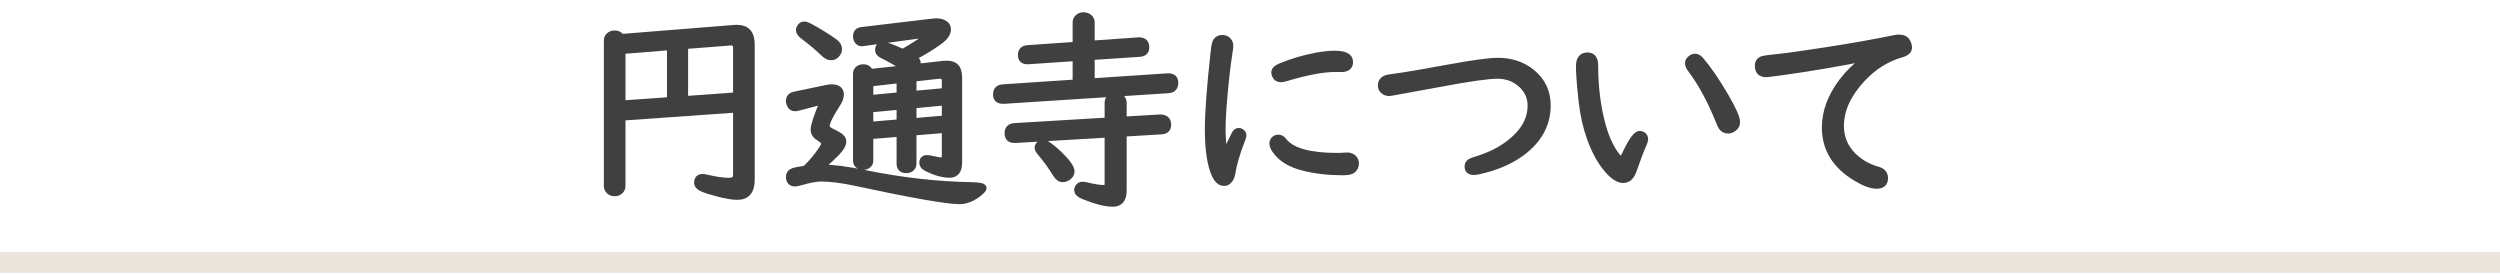
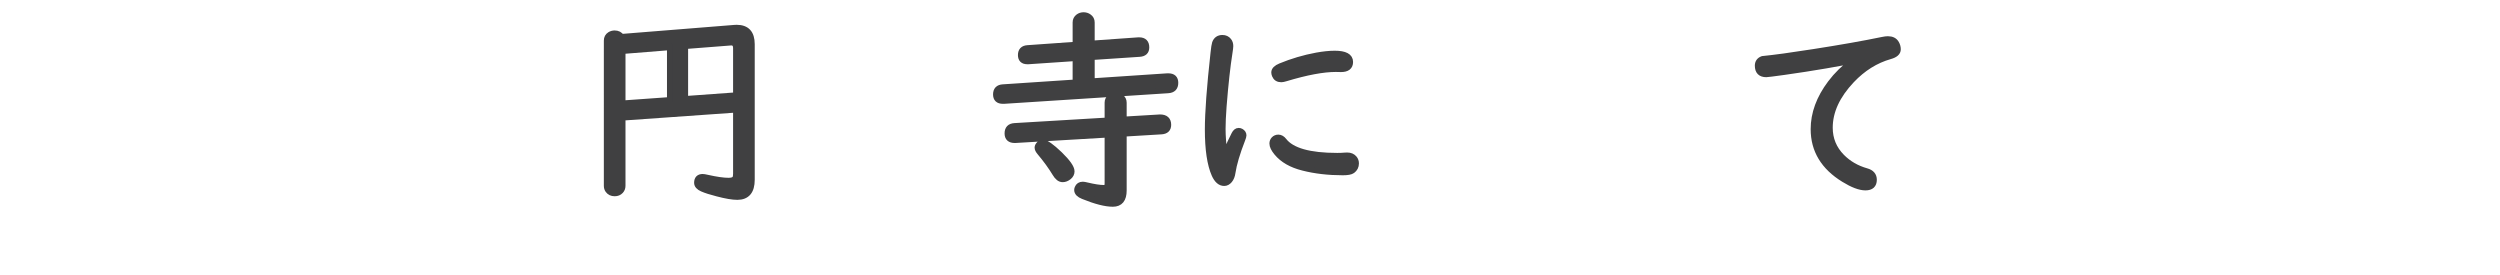
<svg xmlns="http://www.w3.org/2000/svg" version="1.1" x="0px" y="0px" width="600px" height="66px" viewBox="0 -0.18 600 66" enable-background="new 0 -0.18 600 66" xml:space="preserve">
  <defs>
</defs>
  <g>
    <path fill="#404041" stroke="#404041" stroke-width="1.444" stroke-miterlimit="10" d="M176.662,26.112l-27.266,1.924v16.385   c0,0.478-0.157,0.88-0.469,1.209c-0.346,0.378-0.814,0.567-1.407,0.567c-0.675,0-1.193-0.246-1.555-0.74   c-0.214-0.296-0.32-0.642-0.32-1.036V9.555c0-0.608,0.247-1.069,0.74-1.382c0.345-0.213,0.724-0.321,1.135-0.321   c0.707,0,1.25,0.28,1.628,0.839l27.118-2.171c0.247-0.016,0.428-0.024,0.543-0.024c2.401,0,3.603,1.308,3.603,3.923v32.546   c0,2.73-1.151,4.097-3.455,4.097c-1.135,0-2.73-0.271-4.786-0.814c-1.563-0.396-2.772-0.782-3.628-1.16   c-0.822-0.361-1.233-0.83-1.233-1.406c0-0.921,0.444-1.382,1.332-1.382c0.214,0,0.568,0.058,1.062,0.173   c2.188,0.493,3.906,0.74,5.157,0.74c0.839,0,1.373-0.197,1.604-0.593c0.132-0.263,0.197-0.641,0.197-1.135V26.112z M160.796,23.842   V11.134l-11.399,0.913v12.609L160.796,23.842z M164.424,23.595l12.238-0.888V11.381c0-0.921-0.403-1.382-1.209-1.382   c-0.065,0-0.147,0.008-0.247,0.024l-10.782,0.839V23.595z" />
-     <path fill="#404041" stroke="#404041" stroke-width="1.444" stroke-miterlimit="10" d="M197.002,40.028h0.099h0.247   c2.5,0,5.963,0.453,10.389,1.357c8.669,1.776,17.223,2.739,25.662,2.887c1.776,0.033,2.664,0.264,2.664,0.691   c0,0.247-0.345,0.649-1.036,1.209c-1.579,1.283-3.15,1.925-4.713,1.925c-3.043,0-11.433-1.473-25.168-4.417   c-3.126-0.675-5.824-1.012-8.094-1.012c-1.168,0-2.739,0.288-4.713,0.863c-0.773,0.214-1.268,0.321-1.48,0.321   c-1.004,0-1.506-0.534-1.506-1.604c0-0.69,0.387-1.167,1.16-1.431c0.477-0.148,1.39-0.313,2.739-0.493   c1.464-1.398,2.764-2.944,3.898-4.64c0.444-0.657,0.666-1.118,0.666-1.382c0-0.41-0.403-0.863-1.209-1.356   c-0.889-0.526-1.332-1.201-1.332-2.023c0-0.987,0.756-3.258,2.27-6.811l-5.946,1.555c-0.296,0.082-0.576,0.123-0.839,0.123   c-0.576,0-0.979-0.287-1.209-0.863c-0.148-0.329-0.223-0.608-0.223-0.839c0-0.839,0.452-1.357,1.357-1.555l7.674-1.604   c0.477-0.1,0.889-0.148,1.233-0.148c1.48,0,2.221,0.592,2.221,1.776c0,0.658-0.32,1.473-0.962,2.443   c-1.629,2.5-2.442,4.194-2.442,5.083c0,0.428,0.32,0.814,0.962,1.159c0.74,0.362,1.349,0.683,1.826,0.963   c0.789,0.443,1.185,0.979,1.185,1.604c0,0.707-0.511,1.604-1.53,2.689C200.111,37.273,198.828,38.449,197.002,40.028z    M193.029,5.706c0.329,0,0.749,0.14,1.259,0.419c2.369,1.283,4.4,2.542,6.095,3.775c0.657,0.493,0.987,1.069,0.987,1.727   c0,0.378-0.132,0.749-0.396,1.11c-0.378,0.543-0.88,0.814-1.505,0.814c-0.592,0-1.144-0.255-1.653-0.765   c-1.415-1.365-3.101-2.788-5.059-4.269c-0.675-0.51-1.012-1.003-1.012-1.48c0-0.28,0.107-0.559,0.321-0.839   C192.314,5.871,192.635,5.706,193.029,5.706z M220.024,15.872l6.242-0.716c0.362-0.033,0.691-0.049,0.987-0.049   c1.315,0,2.18,0.461,2.591,1.382c0.23,0.51,0.346,1.217,0.346,2.122v20.209c0,1.958-0.765,2.937-2.295,2.937   c-1.596,0-3.422-0.51-5.478-1.529c-0.708-0.346-1.062-0.781-1.062-1.309c0-0.772,0.387-1.159,1.16-1.159   c0.246,0,0.583,0.049,1.012,0.147c1.184,0.28,1.974,0.42,2.368,0.42c0.576,0,0.864-0.411,0.864-1.233v-6.095l-7.526,0.616v7.502   c0,0.443-0.16,0.81-0.481,1.098c-0.32,0.288-0.72,0.432-1.196,0.432c-1.103,0-1.653-0.51-1.653-1.529V31.91l-7.032,0.568v5.896   c0,0.379-0.123,0.7-0.37,0.963c-0.346,0.362-0.798,0.543-1.357,0.543c-0.642,0-1.127-0.223-1.456-0.666   c-0.164-0.23-0.246-0.51-0.246-0.84V17.55c0-0.543,0.205-0.962,0.616-1.258c0.313-0.213,0.675-0.321,1.086-0.321   c0.889,0,1.447,0.378,1.678,1.135l8.341-0.913c-1.728-1.135-3.546-2.171-5.453-3.109c-0.642-0.313-0.963-0.724-0.963-1.234   c0-0.855,0.42-1.283,1.259-1.283c0.526,0,2.081,0.576,4.663,1.727c1.711-0.938,3.397-1.999,5.059-3.183   c0.444-0.313,0.666-0.551,0.666-0.716c0-0.148-0.156-0.222-0.469-0.222c-0.082,0-0.173,0.009-0.271,0.025l-14.558,1.974   c-0.132,0.017-0.214,0.025-0.247,0.025c-0.51,0.033-0.913-0.23-1.209-0.79c-0.132-0.247-0.197-0.51-0.197-0.79   c0-0.954,0.436-1.48,1.308-1.579l16.977-2.023c0.395-0.049,0.69-0.074,0.888-0.074c0.724,0,1.324,0.115,1.802,0.346   c0.724,0.345,1.086,0.872,1.086,1.579c0,0.954-0.634,1.9-1.9,2.837c-1.892,1.398-4.006,2.69-6.342,3.874   c0.675,0.428,1.012,0.913,1.012,1.456C220.271,15.296,220.188,15.576,220.024,15.872z M215.903,19.055l-7.032,0.79v3.504   l7.032-0.667V19.055z M208.871,26.063v3.701l7.032-0.592v-3.751L208.871,26.063z M219.234,18.685v3.677l7.526-0.69v-2.566   c0-0.691-0.387-1.062-1.16-1.11c-0.099,0-0.181,0-0.247,0L219.234,18.685z M226.761,24.385l-7.526,0.716v3.8l7.526-0.642V24.385z" />
    <path fill="#404041" stroke="#404041" stroke-width="1.444" stroke-miterlimit="10" d="M262.004,13.503v5.847l18.137-1.209   c0.065,0,0.156,0,0.271,0c1.102,0,1.652,0.519,1.652,1.555c0,1.119-0.575,1.711-1.727,1.776l-39.357,2.542   c-0.032,0-0.132,0-0.296,0c-1.085,0-1.628-0.51-1.628-1.53c0-1.068,0.551-1.637,1.653-1.702l17.444-1.16V13.75l-11.325,0.765   c-0.033,0-0.124,0-0.271,0c-1.021,0-1.53-0.494-1.53-1.48c0-1.037,0.534-1.587,1.604-1.653l11.522-0.814V5.212   c0-0.559,0.223-1.003,0.667-1.333c0.361-0.263,0.772-0.395,1.233-0.395c0.477,0,0.896,0.132,1.259,0.395   c0.46,0.313,0.69,0.757,0.69,1.333v5.083l11.178-0.79c0.033,0,0.115,0,0.247,0c1.118,0,1.678,0.567,1.678,1.703   c0,0.954-0.543,1.464-1.629,1.53L262.004,13.503z M269.678,31.886v13.646c0,2.122-0.863,3.183-2.591,3.183   c-1.76,0-4.137-0.608-7.131-1.825c-0.954-0.379-1.431-0.872-1.431-1.48c0-0.132,0.032-0.28,0.099-0.444   c0.213-0.543,0.625-0.814,1.233-0.814c0.214,0,0.551,0.058,1.012,0.173c1.728,0.411,3.06,0.617,3.997,0.617   c0.494,0,0.781-0.132,0.864-0.396c0.065-0.147,0.099-0.402,0.099-0.765V32.108l-22.184,1.308c-0.033,0-0.073,0-0.123,0   c-1.135,0-1.702-0.526-1.702-1.579c0-1.103,0.559-1.687,1.678-1.752l22.331-1.333v-4.293c0-0.56,0.222-0.995,0.666-1.308   c0.361-0.264,0.772-0.396,1.233-0.396c0.478,0,0.904,0.132,1.283,0.396c0.444,0.313,0.666,0.748,0.666,1.308v4.071l8.735-0.519   c1.299,0,1.949,0.593,1.949,1.776c0,0.972-0.543,1.489-1.629,1.555L269.678,31.886z M250.283,34.058   c0.724,0,2.064,0.938,4.022,2.813c1.908,1.859,2.862,3.217,2.862,4.071c0,0.511-0.223,0.946-0.666,1.308   c-0.478,0.379-0.963,0.568-1.456,0.568c-0.642,0-1.226-0.444-1.752-1.333c-1.004-1.661-2.245-3.372-3.727-5.132   c-0.361-0.428-0.542-0.798-0.542-1.11c0-0.247,0.131-0.51,0.395-0.79C249.667,34.189,249.954,34.058,250.283,34.058z" />
    <path fill="#404041" stroke="#404041" stroke-width="1.444" stroke-miterlimit="10" d="M293.887,37.191   c1.069-2.468,1.858-4.179,2.369-5.133c0.279-0.543,0.616-0.814,1.012-0.814c0.213,0,0.402,0.05,0.567,0.148   c0.395,0.23,0.592,0.534,0.592,0.913c0,0.181-0.091,0.502-0.271,0.962c-1.267,3.257-2.057,5.922-2.368,7.995   c-0.099,0.74-0.338,1.341-0.716,1.801c-0.379,0.444-0.798,0.666-1.259,0.666c-0.938,0-1.711-0.674-2.319-2.022   c-1.069-2.419-1.604-6.021-1.604-10.808c0-4.063,0.452-10.183,1.356-18.358c0.132-1.234,0.255-2.023,0.37-2.369   c0.297-0.822,0.889-1.233,1.777-1.233c0.625,0,1.118,0.23,1.48,0.691c0.263,0.329,0.395,0.749,0.395,1.258   c0,0.247-0.065,0.79-0.197,1.628c-0.51,3.175-0.979,7.444-1.406,12.806c-0.165,2.205-0.247,4.022-0.247,5.453   C293.418,32.438,293.574,34.575,293.887,37.191z M306.816,32.849c0.477,0,0.913,0.255,1.308,0.765   c1.876,2.418,6.145,3.627,12.807,3.627c0.69,0,1.299-0.024,1.826-0.074c0.263-0.016,0.452-0.024,0.567-0.024   c0.74,0,1.308,0.247,1.702,0.74c0.264,0.329,0.396,0.716,0.396,1.16c0,0.707-0.288,1.274-0.864,1.702   c-0.378,0.28-1.135,0.42-2.27,0.42c-3.472,0-6.654-0.37-9.55-1.11c-2.78-0.691-4.877-1.892-6.292-3.603   c-0.707-0.855-1.061-1.579-1.061-2.172c0-0.395,0.123-0.724,0.37-0.987C306.035,32.996,306.389,32.849,306.816,32.849z    M320.609,16.366c-3.043,0-7.049,0.749-12.017,2.245c-0.477,0.148-0.839,0.223-1.085,0.223c-0.757,0-1.268-0.321-1.53-0.963   c-0.099-0.246-0.148-0.469-0.148-0.666c0-0.575,0.494-1.069,1.48-1.48c2.78-1.151,5.676-2.007,8.687-2.566   c1.645-0.296,3.092-0.444,4.343-0.444c2.45,0,3.676,0.658,3.676,1.974c0,1.135-0.724,1.703-2.171,1.703L320.609,16.366z" />
-     <path fill="#404041" stroke="#404041" stroke-width="1.444" stroke-miterlimit="10" d="M359.475,14.416   c3.175,0,5.881,0.889,8.118,2.665c2.566,2.057,3.85,4.729,3.85,8.02c0,4.523-2.048,8.315-6.145,11.375   c-2.797,2.072-6.275,3.562-10.438,4.466c-0.461,0.099-0.848,0.148-1.159,0.148c-0.987,0-1.48-0.444-1.48-1.333   c0-0.525,0.271-0.938,0.813-1.233c0.115-0.065,0.814-0.304,2.098-0.716c3.355-1.085,6.177-2.697,8.464-4.836   c2.5-2.319,3.75-4.91,3.75-7.772c0-1.99-0.748-3.677-2.245-5.059c-1.546-1.432-3.454-2.146-5.725-2.146   c-2.237,0-6.77,0.642-13.596,1.925c-2.615,0.493-5.445,1.012-8.488,1.554c-1.135,0.198-1.958,0.346-2.468,0.444   c-0.74,0.148-1.218,0.223-1.431,0.223c-0.461,0-0.881-0.132-1.259-0.396c-0.478-0.345-0.716-0.813-0.716-1.406   c0-0.822,0.387-1.397,1.16-1.728c0.263-0.114,0.847-0.229,1.752-0.345c2.483-0.313,6.835-1.045,13.053-2.196   C353.355,14.968,357.386,14.416,359.475,14.416z" />
-     <path fill="#404041" stroke="#404041" stroke-width="1.444" stroke-miterlimit="10" d="M380.993,13.133   c1.233,0,1.851,0.806,1.851,2.418c0,4.606,0.477,8.908,1.432,12.905c0.904,3.8,2.171,6.729,3.8,8.784   c0.361,0.461,0.683,0.691,0.962,0.691c0.296,0,0.593-0.321,0.889-0.963c1.579-3.339,2.764-5.009,3.553-5.009   c0.23,0,0.469,0.058,0.716,0.173c0.428,0.23,0.642,0.601,0.642,1.11c0,0.23-0.107,0.592-0.32,1.086   c-0.708,1.612-1.53,3.767-2.468,6.465c-0.527,1.48-1.357,2.221-2.492,2.221c-1.151,0-2.443-0.839-3.874-2.518   c-1.612-1.891-2.978-4.383-4.097-7.477c-0.986-2.746-1.661-5.781-2.022-9.104c-0.412-3.833-0.617-6.547-0.617-8.143   C378.945,14.013,379.628,13.133,380.993,13.133z M406.828,13.429c0.444,0,0.88,0.239,1.308,0.716c1.826,2.105,3.816,5,5.972,8.685   c1.858,3.175,2.788,5.265,2.788,6.268c0,0.707-0.313,1.259-0.938,1.653c-0.396,0.264-0.807,0.395-1.234,0.395   c-0.69,0-1.233-0.304-1.628-0.913c-0.083-0.114-0.288-0.567-0.617-1.356c-2.007-4.984-4.253-9.122-6.736-12.412   c-0.411-0.526-0.617-1.012-0.617-1.456c0-0.378,0.14-0.699,0.42-0.962C405.939,13.635,406.367,13.429,406.828,13.429z" />
-     <path fill="#404041" stroke="#404041" stroke-width="1.444" stroke-miterlimit="10" d="M447.988,13.701   c-6.415,1.3-13.012,2.427-19.789,3.38c-2.6,0.362-4.03,0.543-4.293,0.543c-1.35,0-2.023-0.683-2.023-2.048   c0-0.773,0.378-1.299,1.135-1.58c0.263-0.099,1.16-0.23,2.689-0.395c2.846-0.28,6.934-0.839,12.264-1.678   c6.547-1.02,12.041-1.99,16.482-2.912c0.543-0.115,0.987-0.172,1.333-0.172c0.954,0,1.62,0.345,1.999,1.036   c0.246,0.444,0.37,0.905,0.37,1.382c0,0.757-0.626,1.308-1.876,1.653c-3.422,0.971-6.489,2.887-9.203,5.749   c-3.504,3.701-5.256,7.51-5.256,11.425c0,2.714,0.962,5.05,2.887,7.008c1.612,1.628,3.586,2.771,5.922,3.43   c1.185,0.329,1.776,1.012,1.776,2.048c0,1.218-0.666,1.826-1.998,1.826c-1.35,0-3.076-0.65-5.182-1.949   c-4.837-2.961-7.255-6.967-7.255-12.018c0-3.767,1.349-7.443,4.047-11.029c1.496-1.99,3.307-3.758,5.429-5.305   C447.561,14.013,447.742,13.882,447.988,13.701z" />
+     <path fill="#404041" stroke="#404041" stroke-width="1.444" stroke-miterlimit="10" d="M447.988,13.701   c-6.415,1.3-13.012,2.427-19.789,3.38c-2.6,0.362-4.03,0.543-4.293,0.543c-1.35,0-2.023-0.683-2.023-2.048   c0-0.773,0.378-1.299,1.135-1.58c2.846-0.28,6.934-0.839,12.264-1.678   c6.547-1.02,12.041-1.99,16.482-2.912c0.543-0.115,0.987-0.172,1.333-0.172c0.954,0,1.62,0.345,1.999,1.036   c0.246,0.444,0.37,0.905,0.37,1.382c0,0.757-0.626,1.308-1.876,1.653c-3.422,0.971-6.489,2.887-9.203,5.749   c-3.504,3.701-5.256,7.51-5.256,11.425c0,2.714,0.962,5.05,2.887,7.008c1.612,1.628,3.586,2.771,5.922,3.43   c1.185,0.329,1.776,1.012,1.776,2.048c0,1.218-0.666,1.826-1.998,1.826c-1.35,0-3.076-0.65-5.182-1.949   c-4.837-2.961-7.255-6.967-7.255-12.018c0-3.767,1.349-7.443,4.047-11.029c1.496-1.99,3.307-3.758,5.429-5.305   C447.561,14.013,447.742,13.882,447.988,13.701z" />
  </g>
-   <line fill="none" stroke="#EAE5DC" stroke-width="5" stroke-miterlimit="8" x1="0" y1="62.82" x2="600" y2="62.82" />
</svg>